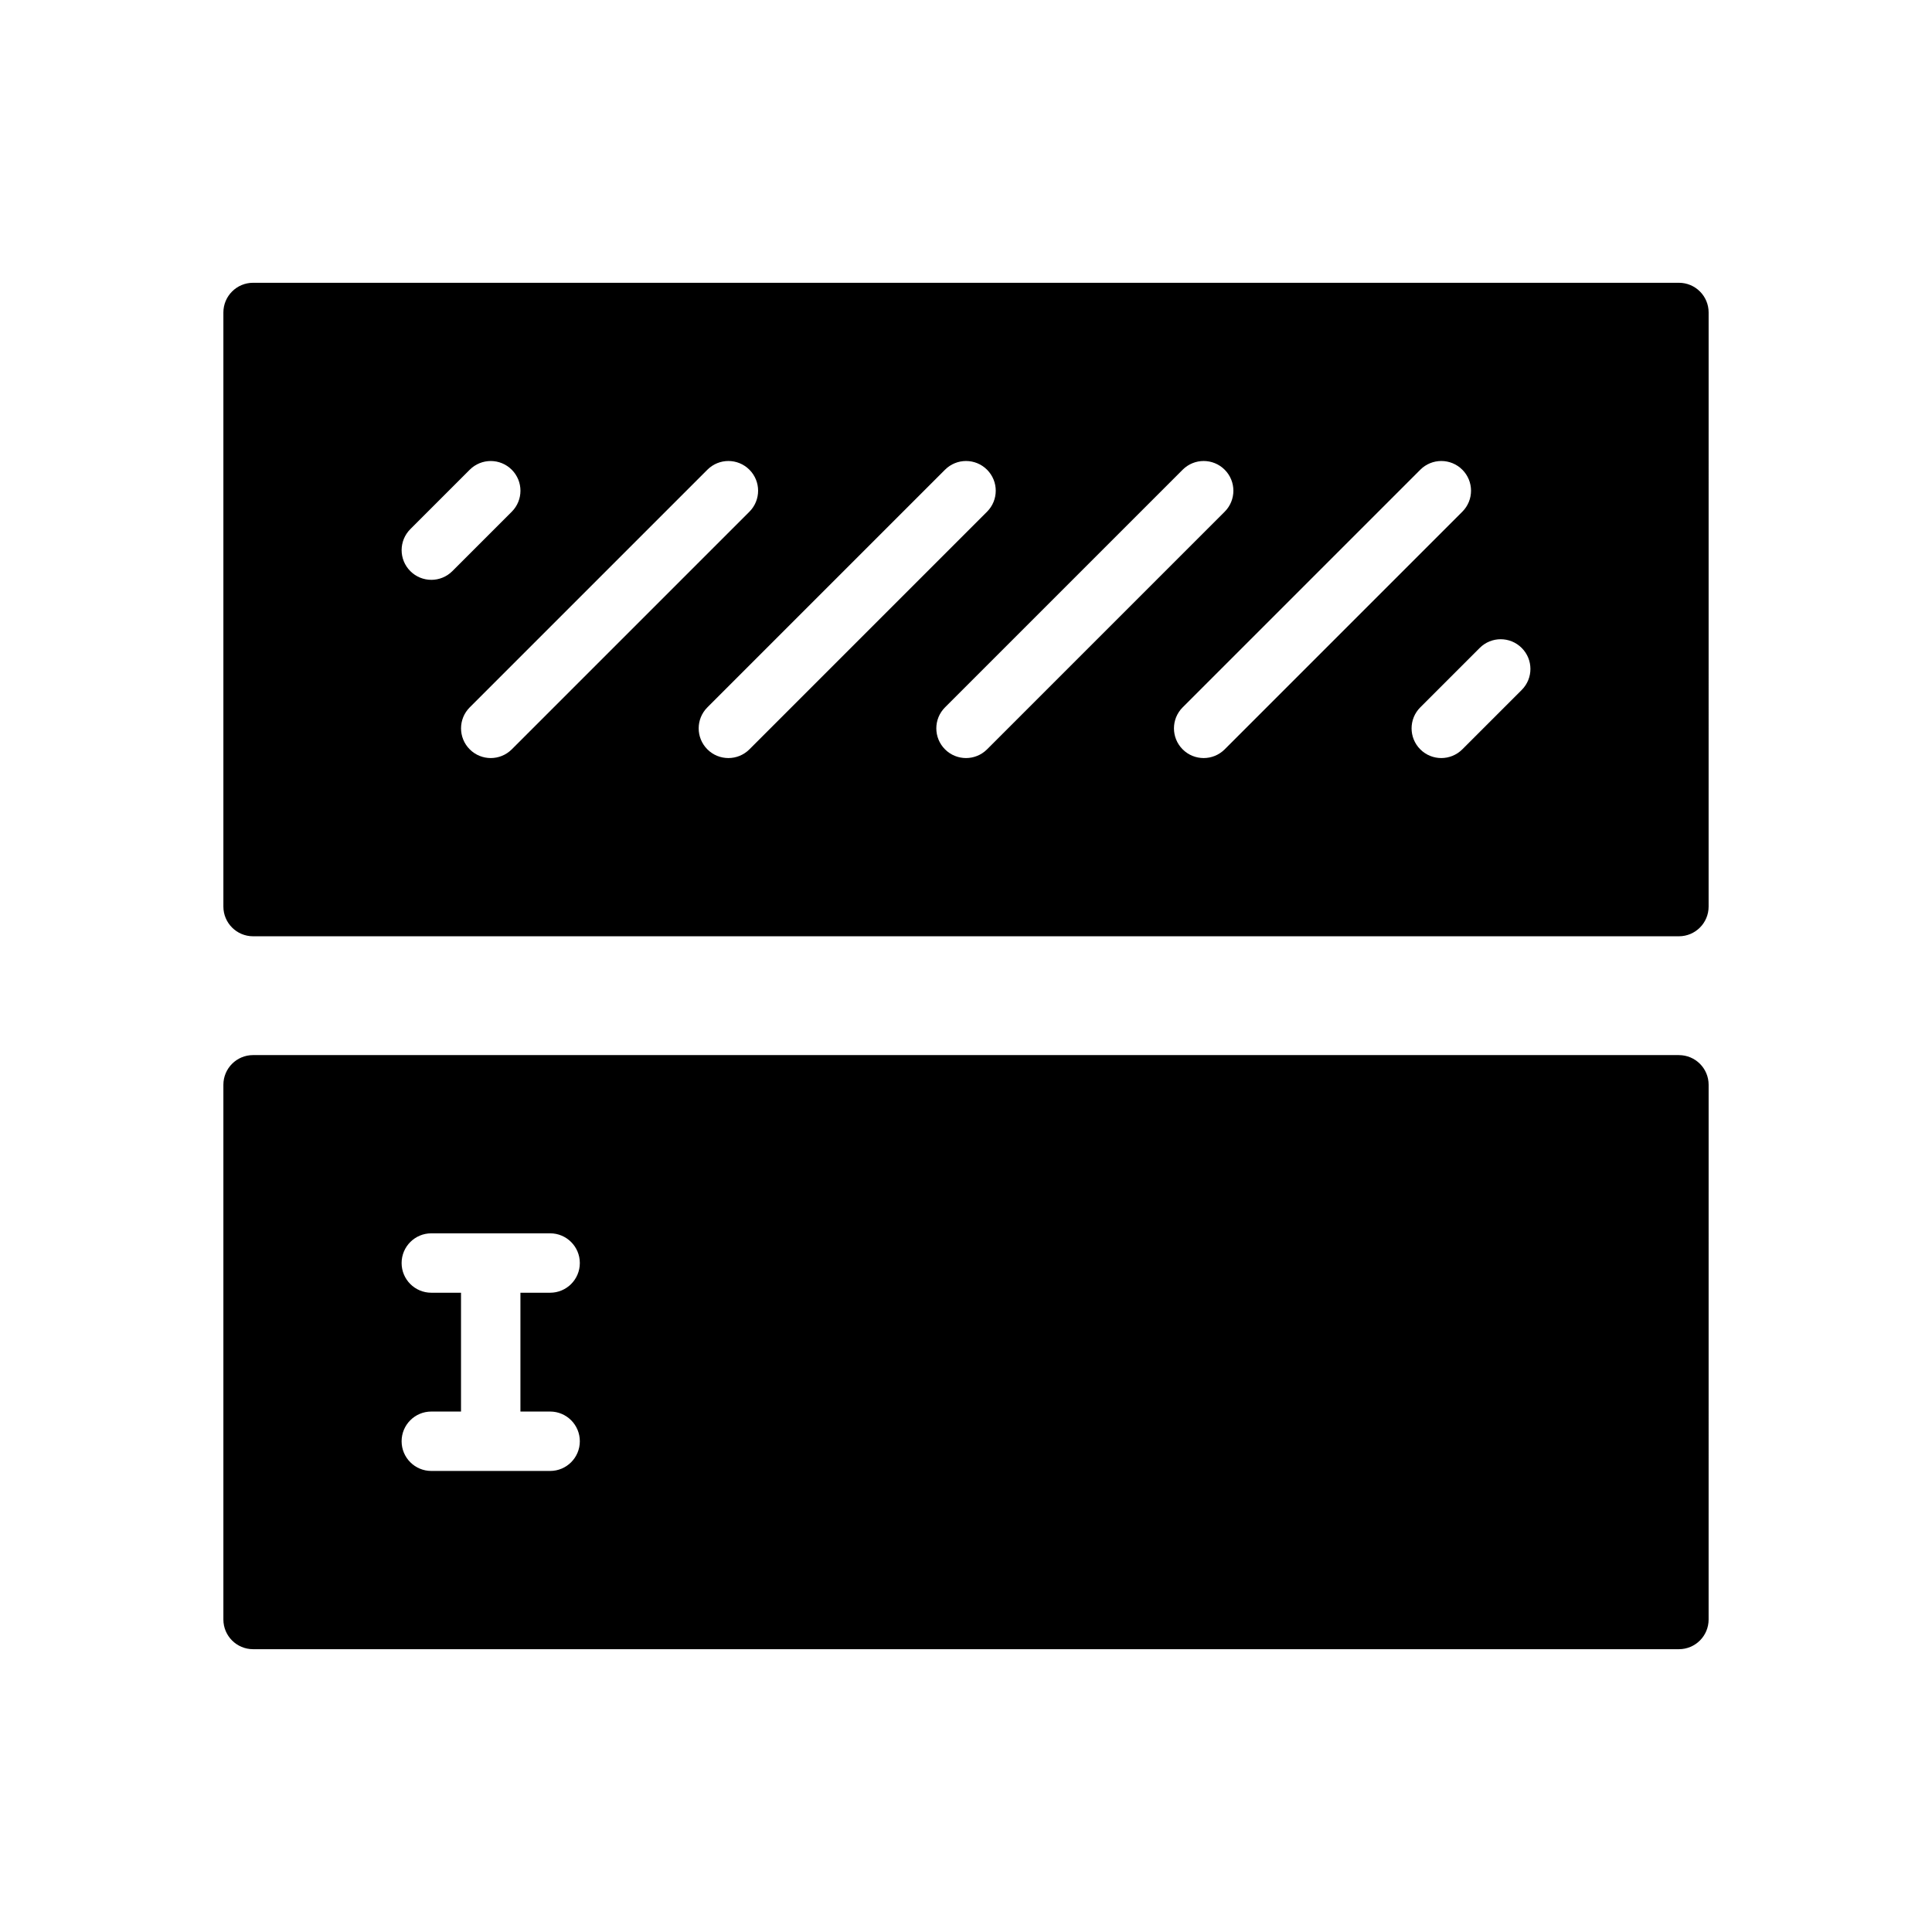
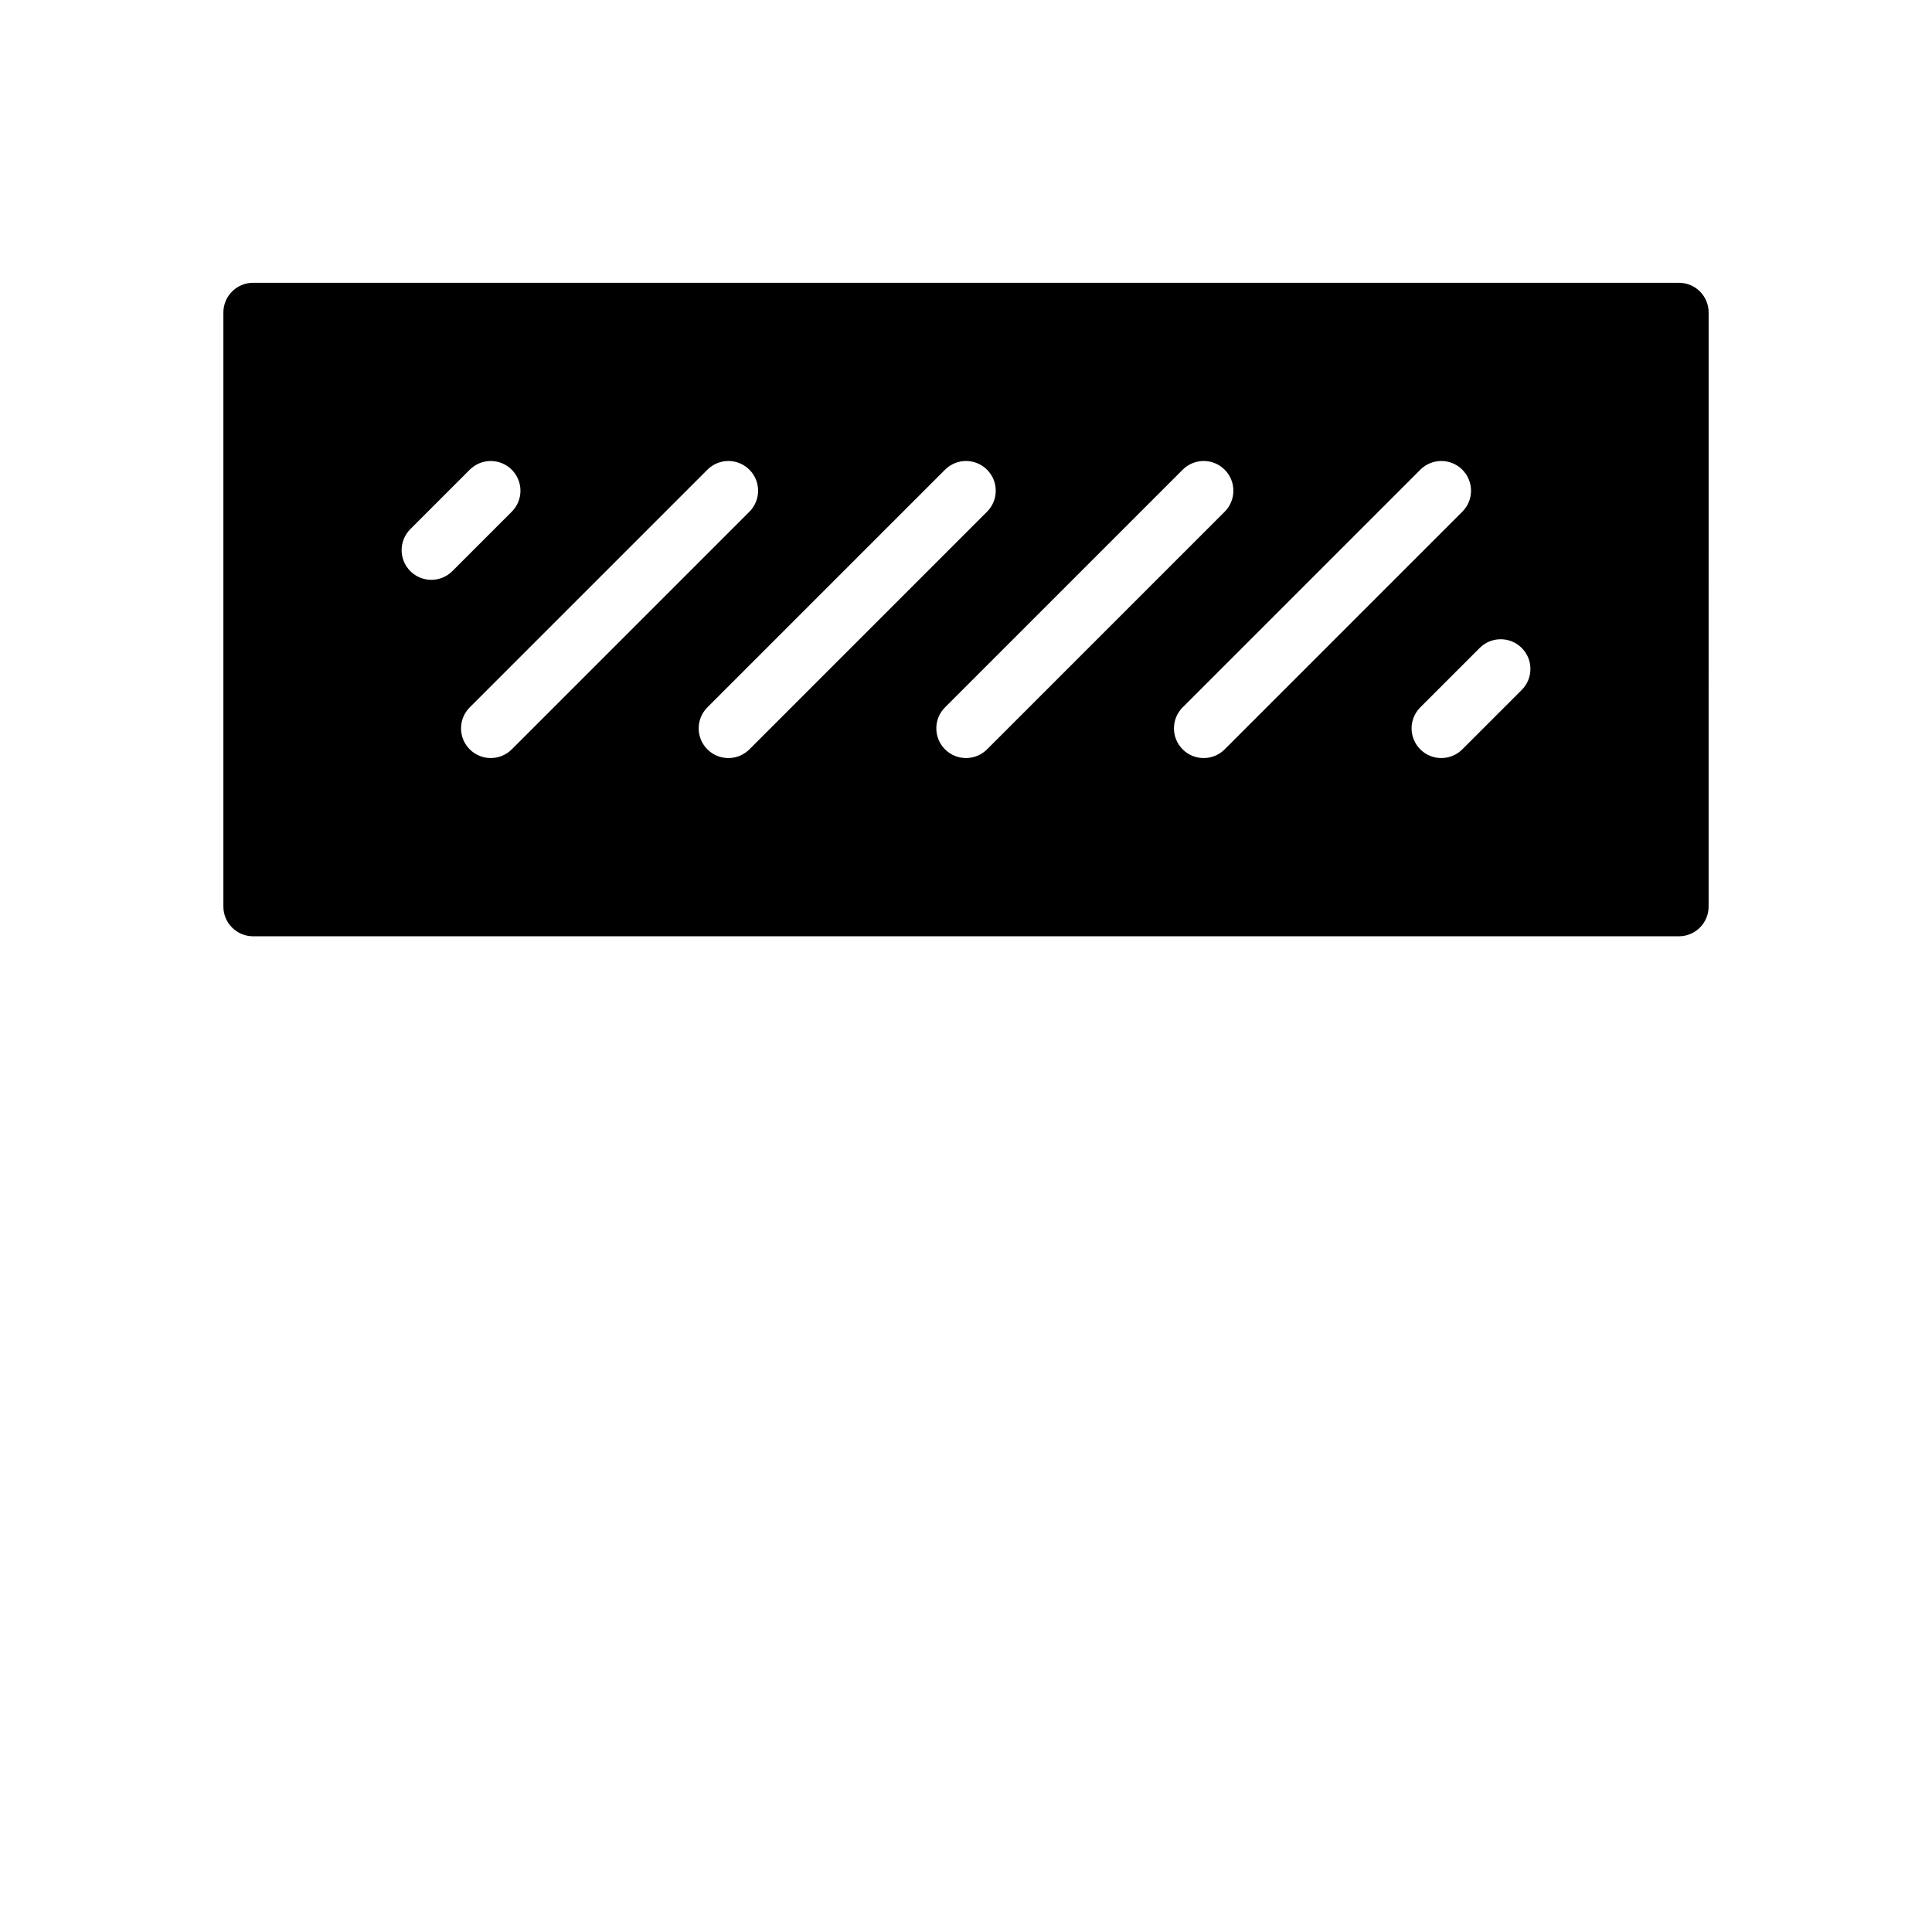
<svg xmlns="http://www.w3.org/2000/svg" fill="#000000" width="800px" height="800px" version="1.1" viewBox="144 144 512 512">
  <g>
-     <path d="m588.93 423.61h-377.86c-4.344 0-7.871 3.519-7.871 7.871v141.7c0 4.352 3.527 7.871 7.871 7.871h377.86c4.352 0 7.871-3.519 7.871-7.871l0.004-141.69c0-4.356-3.519-7.875-7.875-7.875zm-299.14 94.465c4.344 0 7.871 3.519 7.871 7.871 0 4.352-3.527 7.871-7.871 7.871h-31.488c-4.344 0-7.871-3.519-7.871-7.871 0-4.352 3.527-7.871 7.871-7.871h7.871v-31.488h-7.871c-4.344 0-7.871-3.519-7.871-7.871s3.527-7.871 7.871-7.871h31.488c4.344 0 7.871 3.519 7.871 7.871s-3.527 7.871-7.871 7.871h-7.871v31.488z" />
    <path d="m588.93 218.94h-377.86c-4.344 0-7.871 3.527-7.871 7.871v157.44c0 4.344 3.527 7.871 7.871 7.871h377.86c4.352 0 7.871-3.527 7.871-7.871l0.004-157.44c0-4.344-3.519-7.871-7.875-7.871zm-330.62 78.723c-2.016 0-4.031-0.77-5.566-2.305-3.078-3.078-3.078-8.055 0-11.133l15.742-15.742c3.078-3.078 8.055-3.078 11.133 0s3.078 8.055 0 11.133l-15.742 15.742c-1.535 1.531-3.551 2.305-5.566 2.305zm15.746 47.23c-2.016 0-4.031-0.77-5.566-2.305-3.078-3.078-3.078-8.055 0-11.133l62.977-62.977c3.078-3.078 8.055-3.078 11.133 0s3.078 8.055 0 11.133l-62.977 62.977c-1.535 1.531-3.551 2.305-5.566 2.305zm62.977 0c-2.016 0-4.031-0.77-5.566-2.305-3.078-3.078-3.078-8.055 0-11.133l62.977-62.977c3.078-3.078 8.055-3.078 11.133 0s3.078 8.055 0 11.133l-62.977 62.977c-1.535 1.531-3.551 2.305-5.566 2.305zm62.977 0c-2.016 0-4.031-0.77-5.566-2.305-3.078-3.078-3.078-8.055 0-11.133l62.977-62.977c3.078-3.078 8.055-3.078 11.133 0s3.078 8.055 0 11.133l-62.977 62.977c-1.539 1.531-3.551 2.305-5.566 2.305zm62.977 0c-2.016 0-4.031-0.77-5.566-2.305-3.078-3.078-3.078-8.055 0-11.133l62.977-62.977c3.078-3.078 8.055-3.078 11.133 0s3.078 8.055 0 11.133l-62.977 62.977c-1.539 1.531-3.555 2.305-5.566 2.305zm84.285-18.051-15.742 15.742c-1.539 1.535-3.555 2.309-5.57 2.309s-4.031-0.77-5.566-2.305c-3.078-3.078-3.078-8.055 0-11.133l15.742-15.742c3.078-3.078 8.055-3.078 11.133 0 3.082 3.074 3.082 8.051 0.004 11.129z" />
  </g>
</svg>